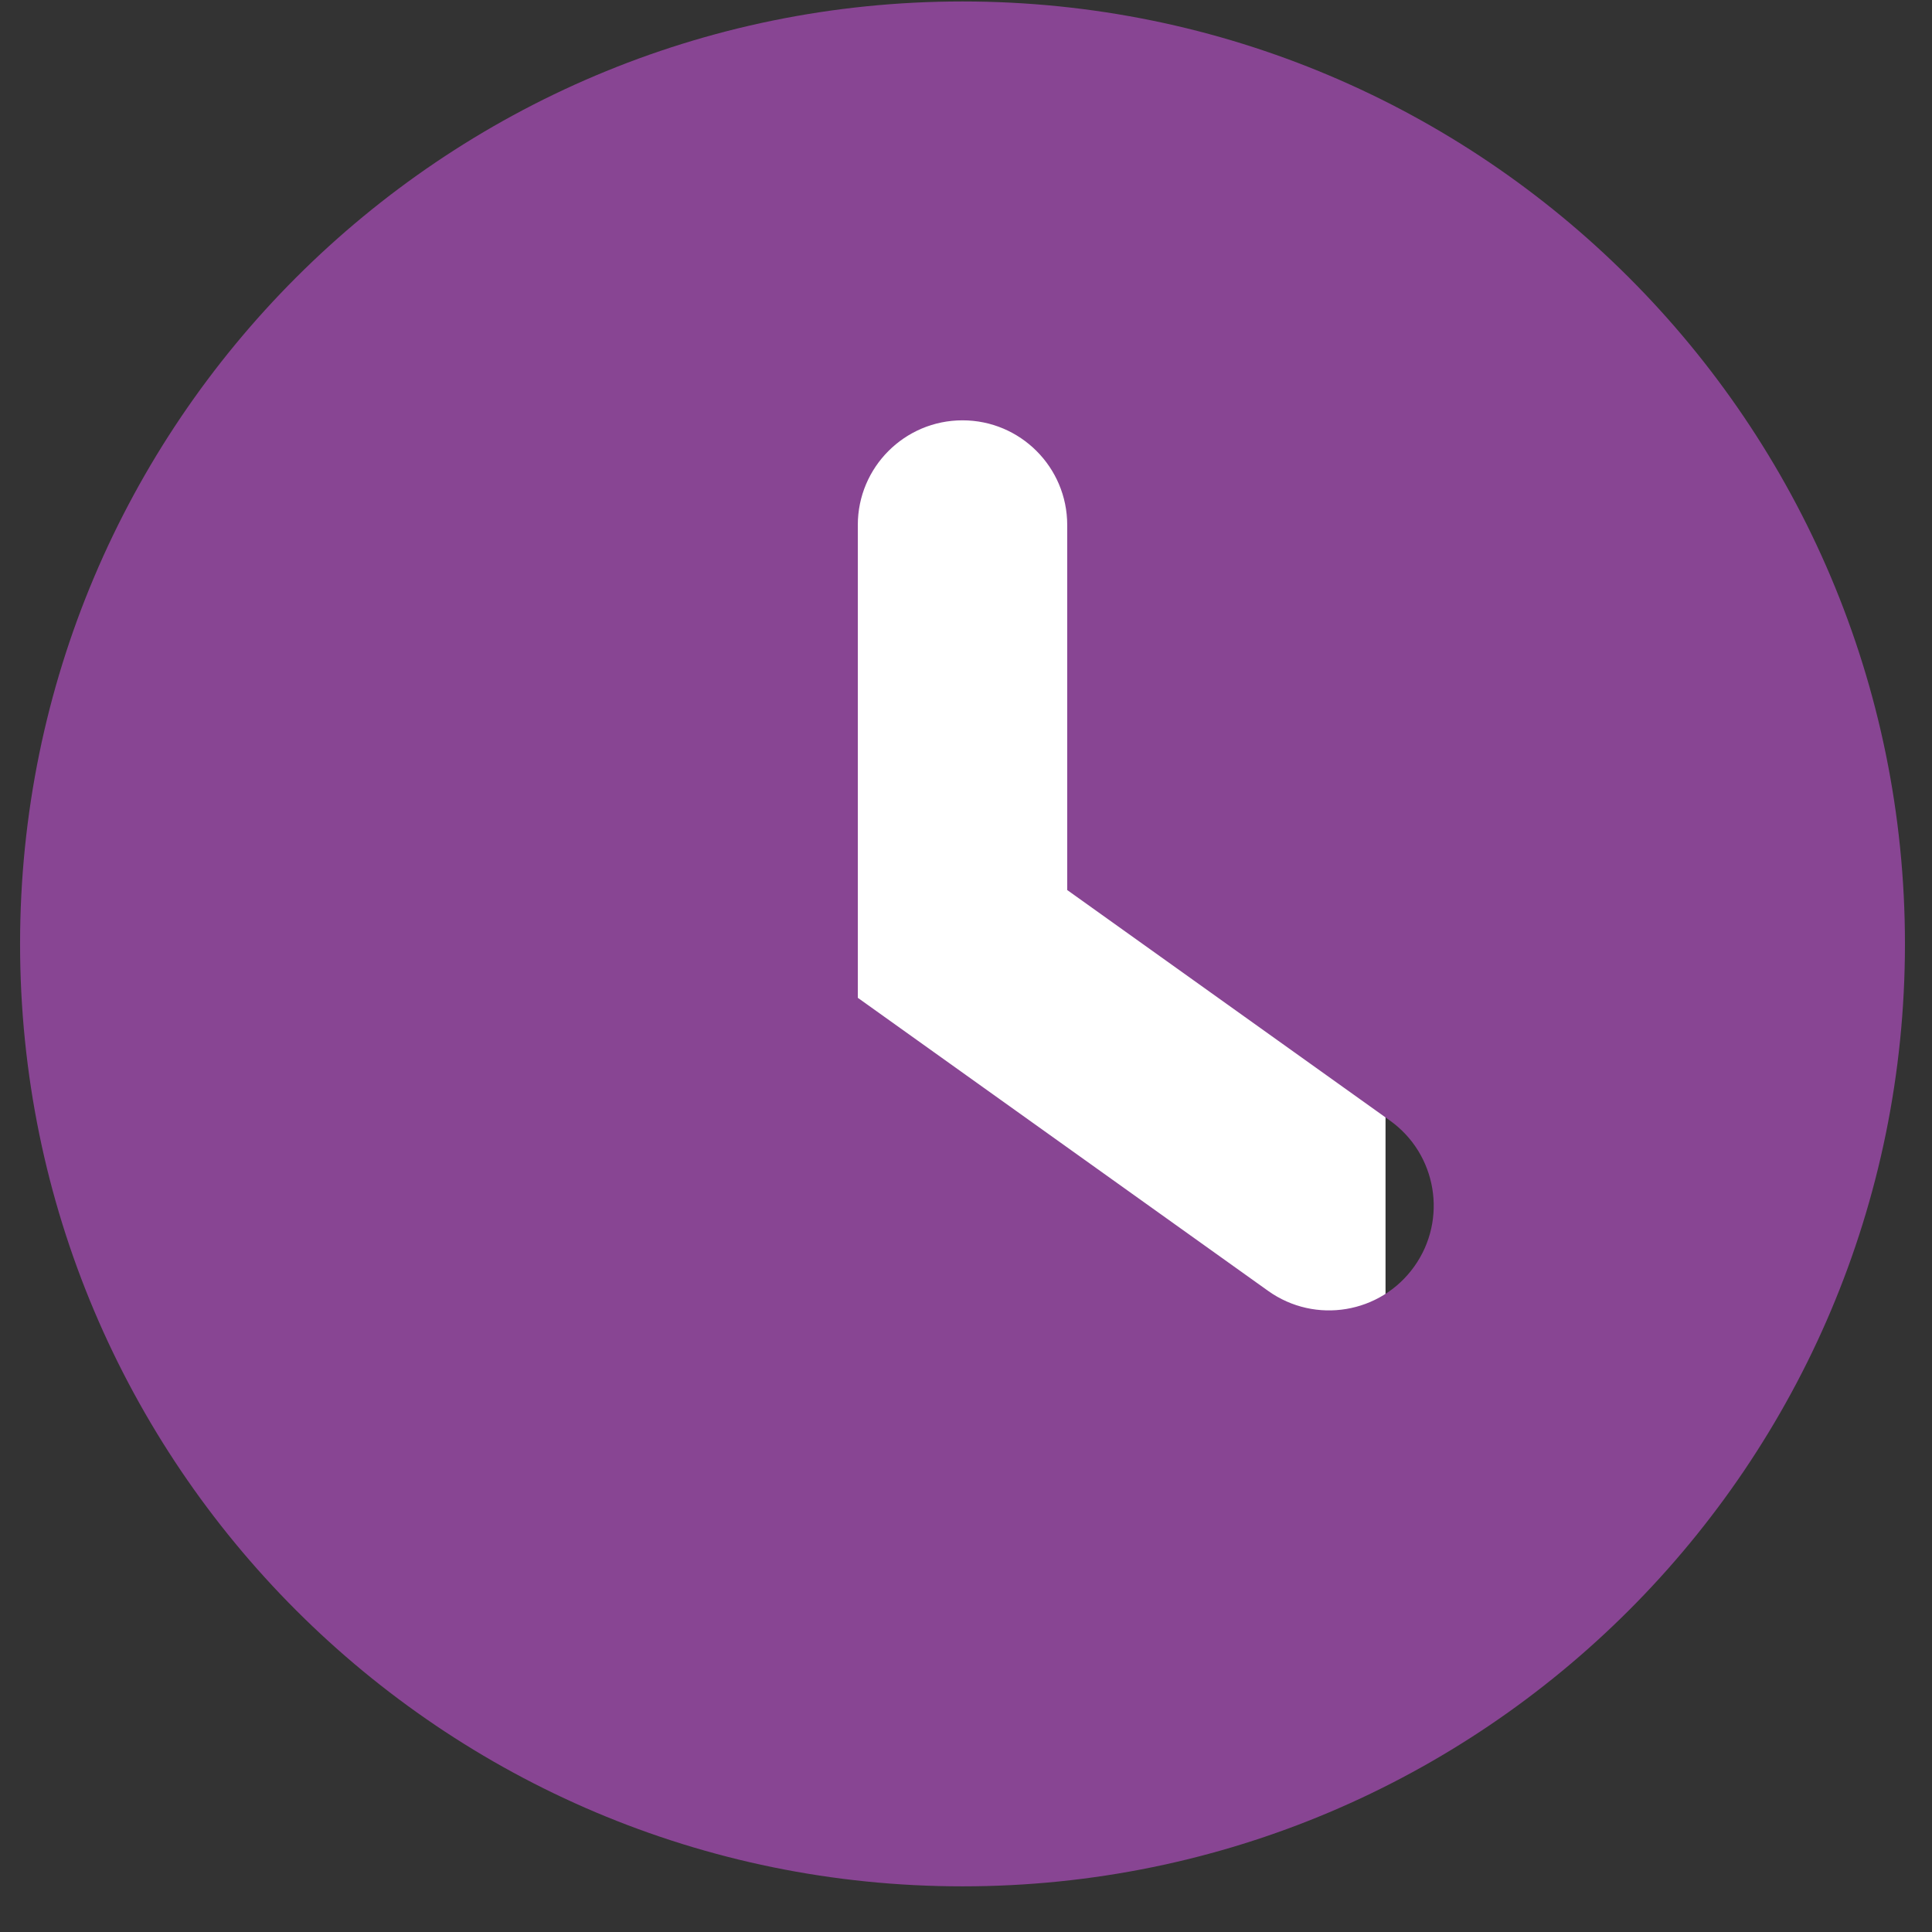
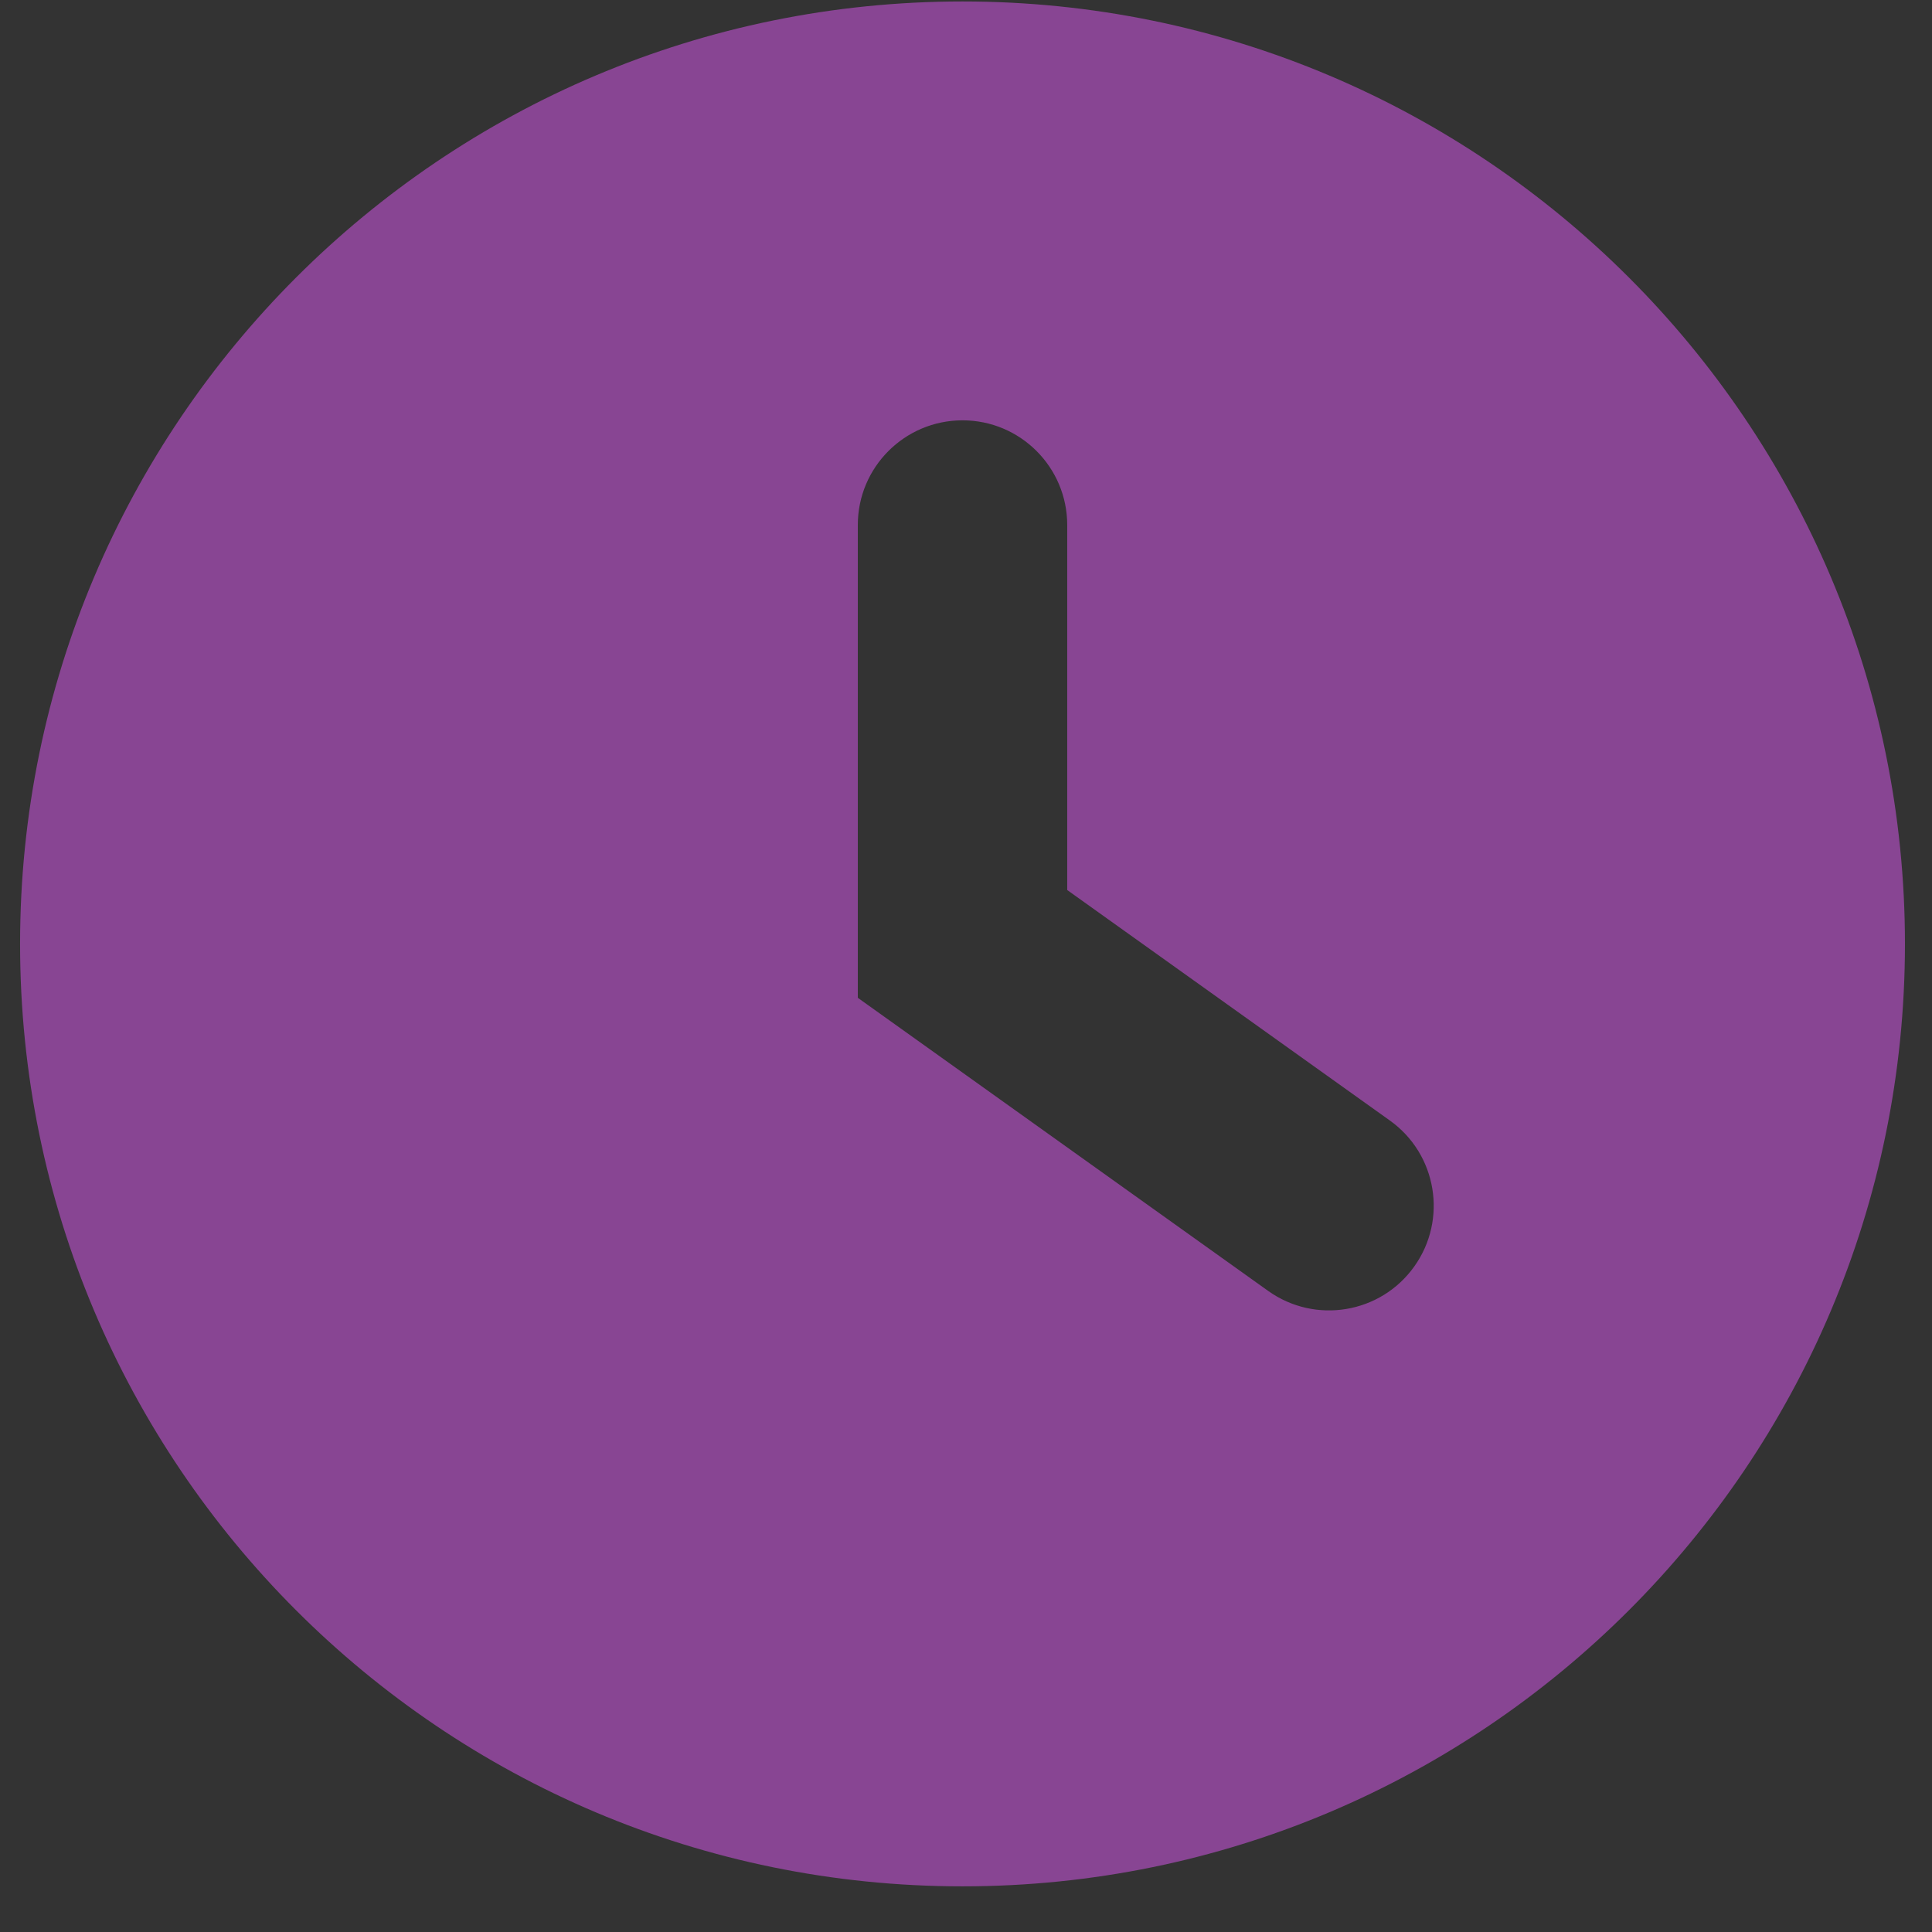
<svg xmlns="http://www.w3.org/2000/svg" width="41" height="41" viewBox="0 0 41 41" fill="none">
  <rect x="0" y="0" width="41" height="41" fill="#333333" stroke="none" />
-   <rect x="11.625" y="8.83" width="17.778" height="24.889" fill="white" />
-   <path fill-rule="evenodd" clip-rule="evenodd" d="M20.426 40.031C31.471 40.031 40.426 31.077 40.426 20.031C40.426 8.986 31.471 0.031 20.426 0.031C9.38 0.031 0.426 8.986 0.426 20.031C0.426 31.077 9.38 40.031 20.426 40.031ZM22.648 11.142C22.648 9.915 21.653 8.92 20.426 8.92C19.198 8.92 18.204 9.915 18.204 11.142V21.175L26.912 27.395C27.911 28.108 29.299 27.877 30.012 26.878C30.725 25.88 30.494 24.492 29.495 23.779L22.648 18.888V11.142Z" fill="#884593" />
+   <path fill-rule="evenodd" clip-rule="evenodd" d="M20.426 40.031C31.471 40.031 40.426 31.077 40.426 20.031C40.426 8.986 31.471 0.031 20.426 0.031C9.38 0.031 0.426 8.986 0.426 20.031C0.426 31.077 9.38 40.031 20.426 40.031ZM22.648 11.142C22.648 9.915 21.653 8.92 20.426 8.92C19.198 8.92 18.204 9.915 18.204 11.142V21.175L26.912 27.395C27.911 28.108 29.299 27.877 30.012 26.878C30.725 25.88 30.494 24.492 29.495 23.779L22.648 18.888Z" fill="#884593" />
</svg>